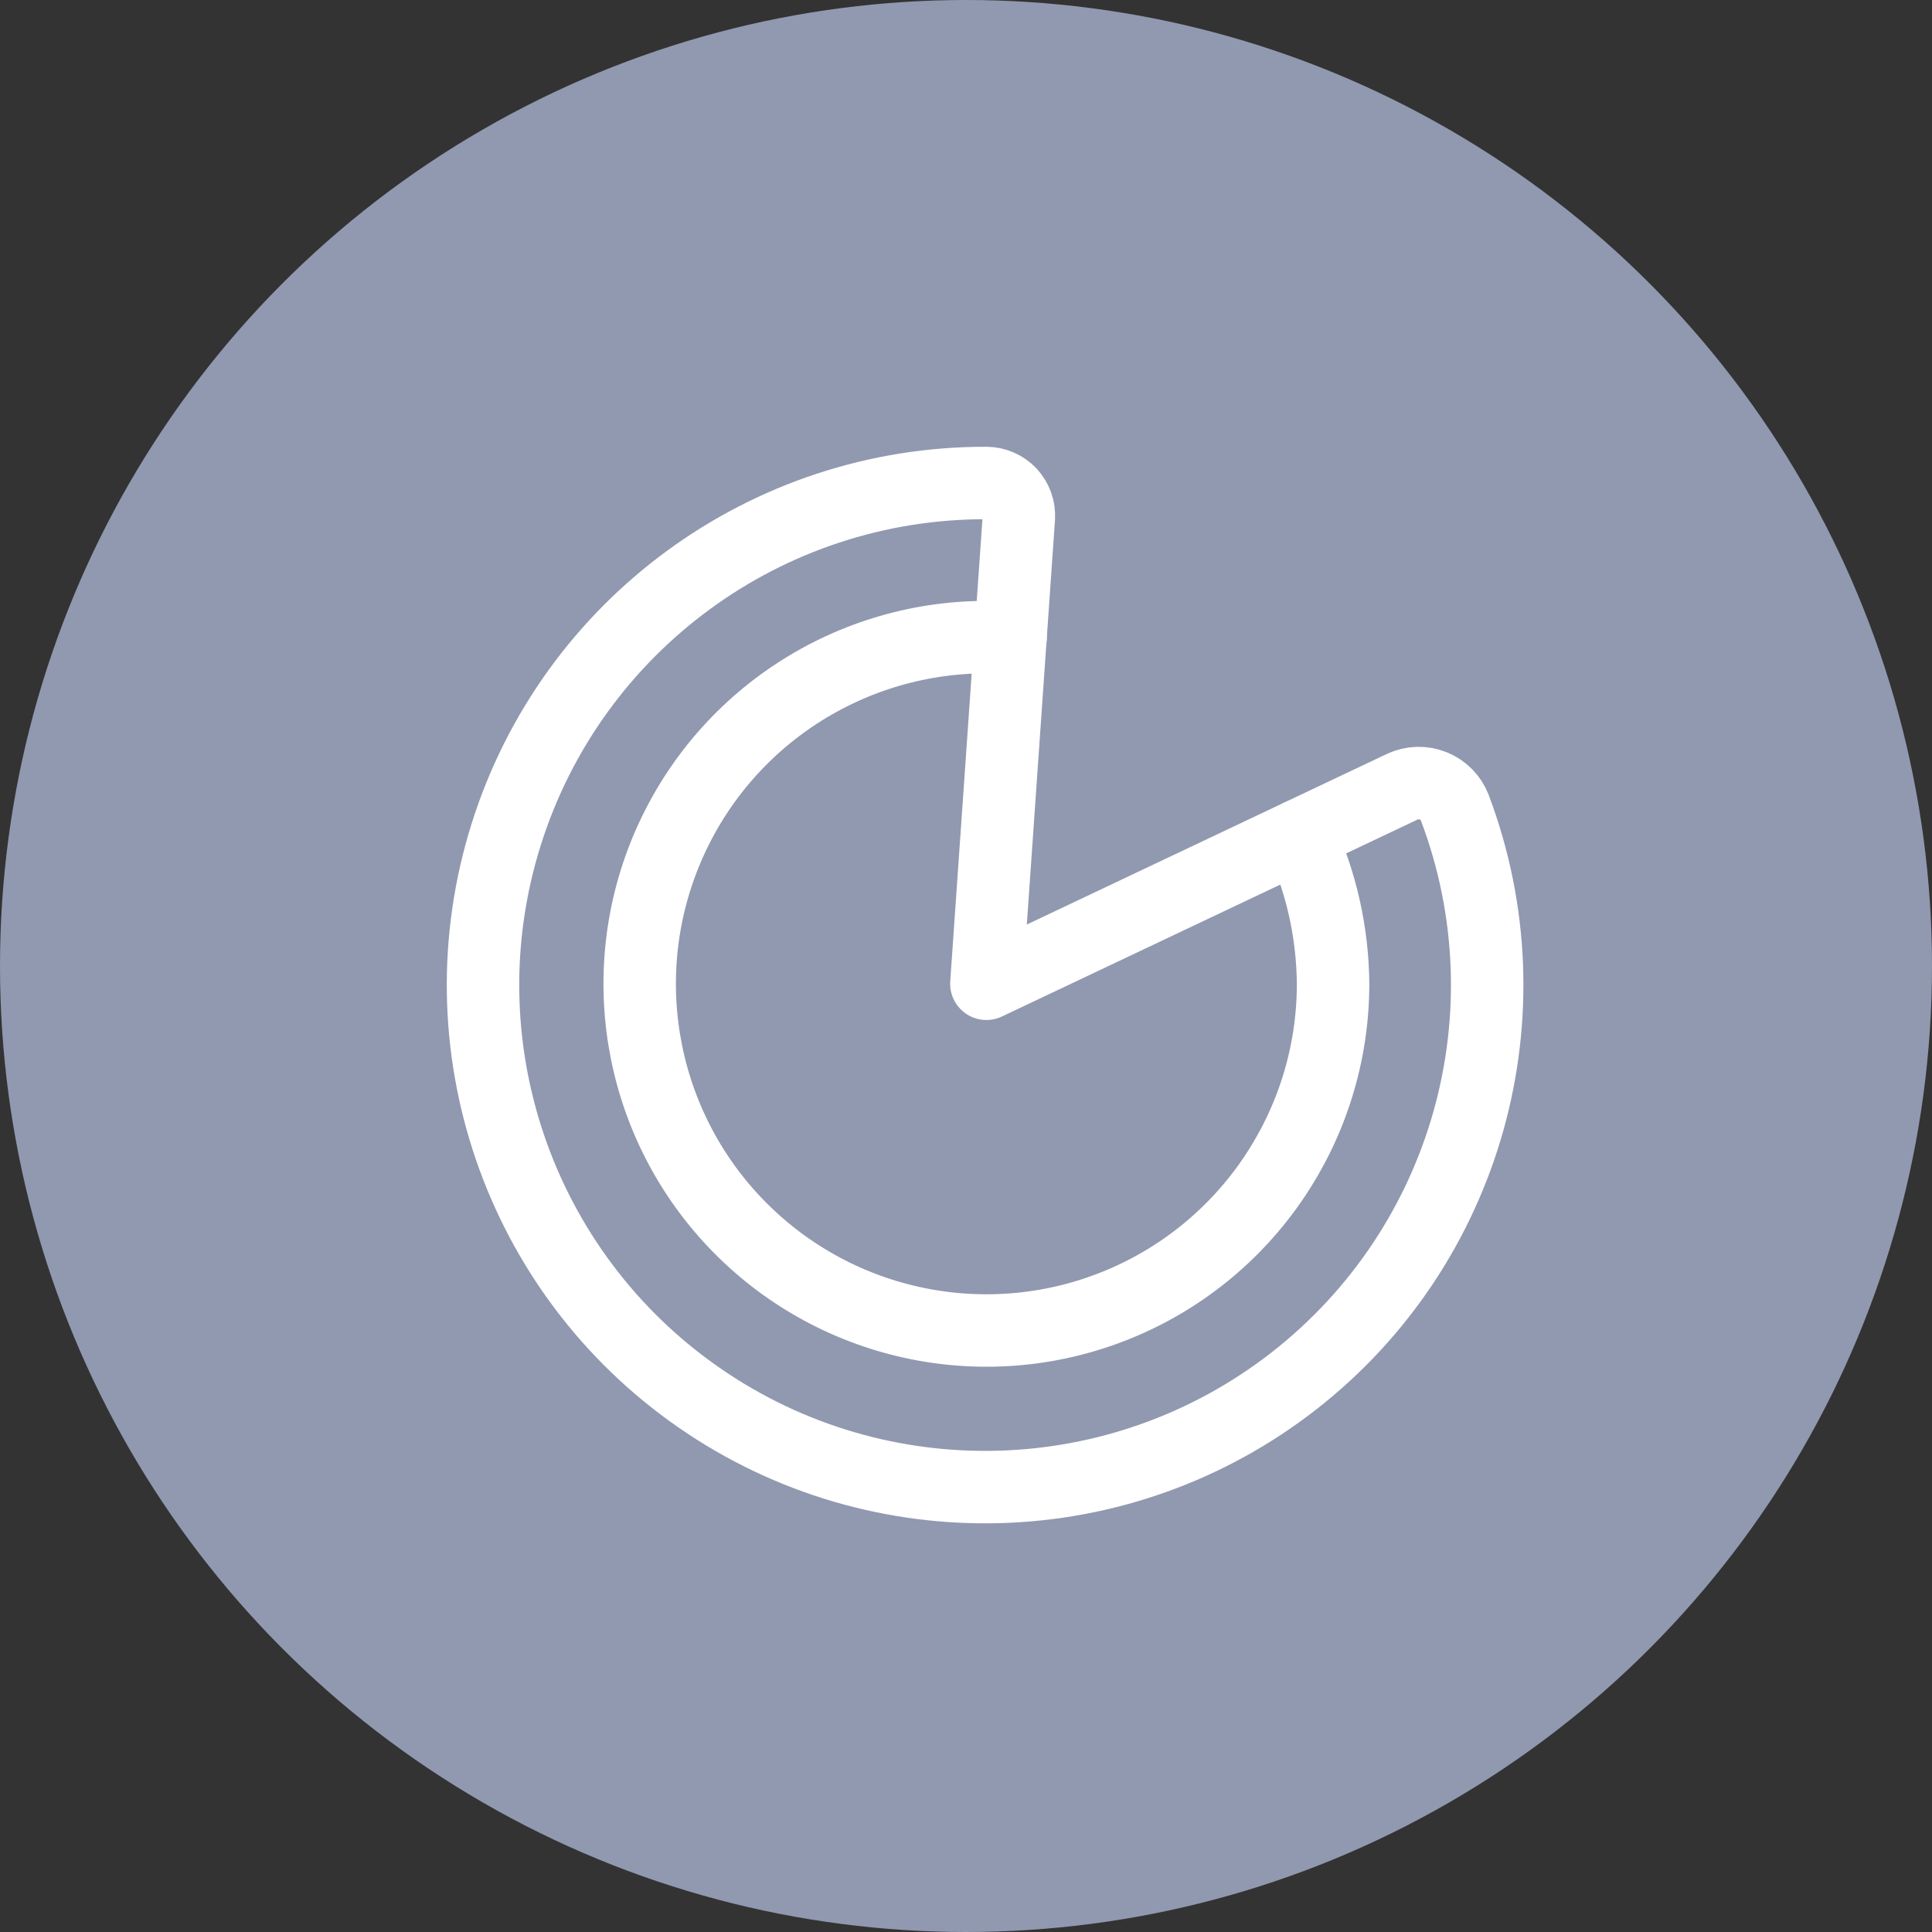
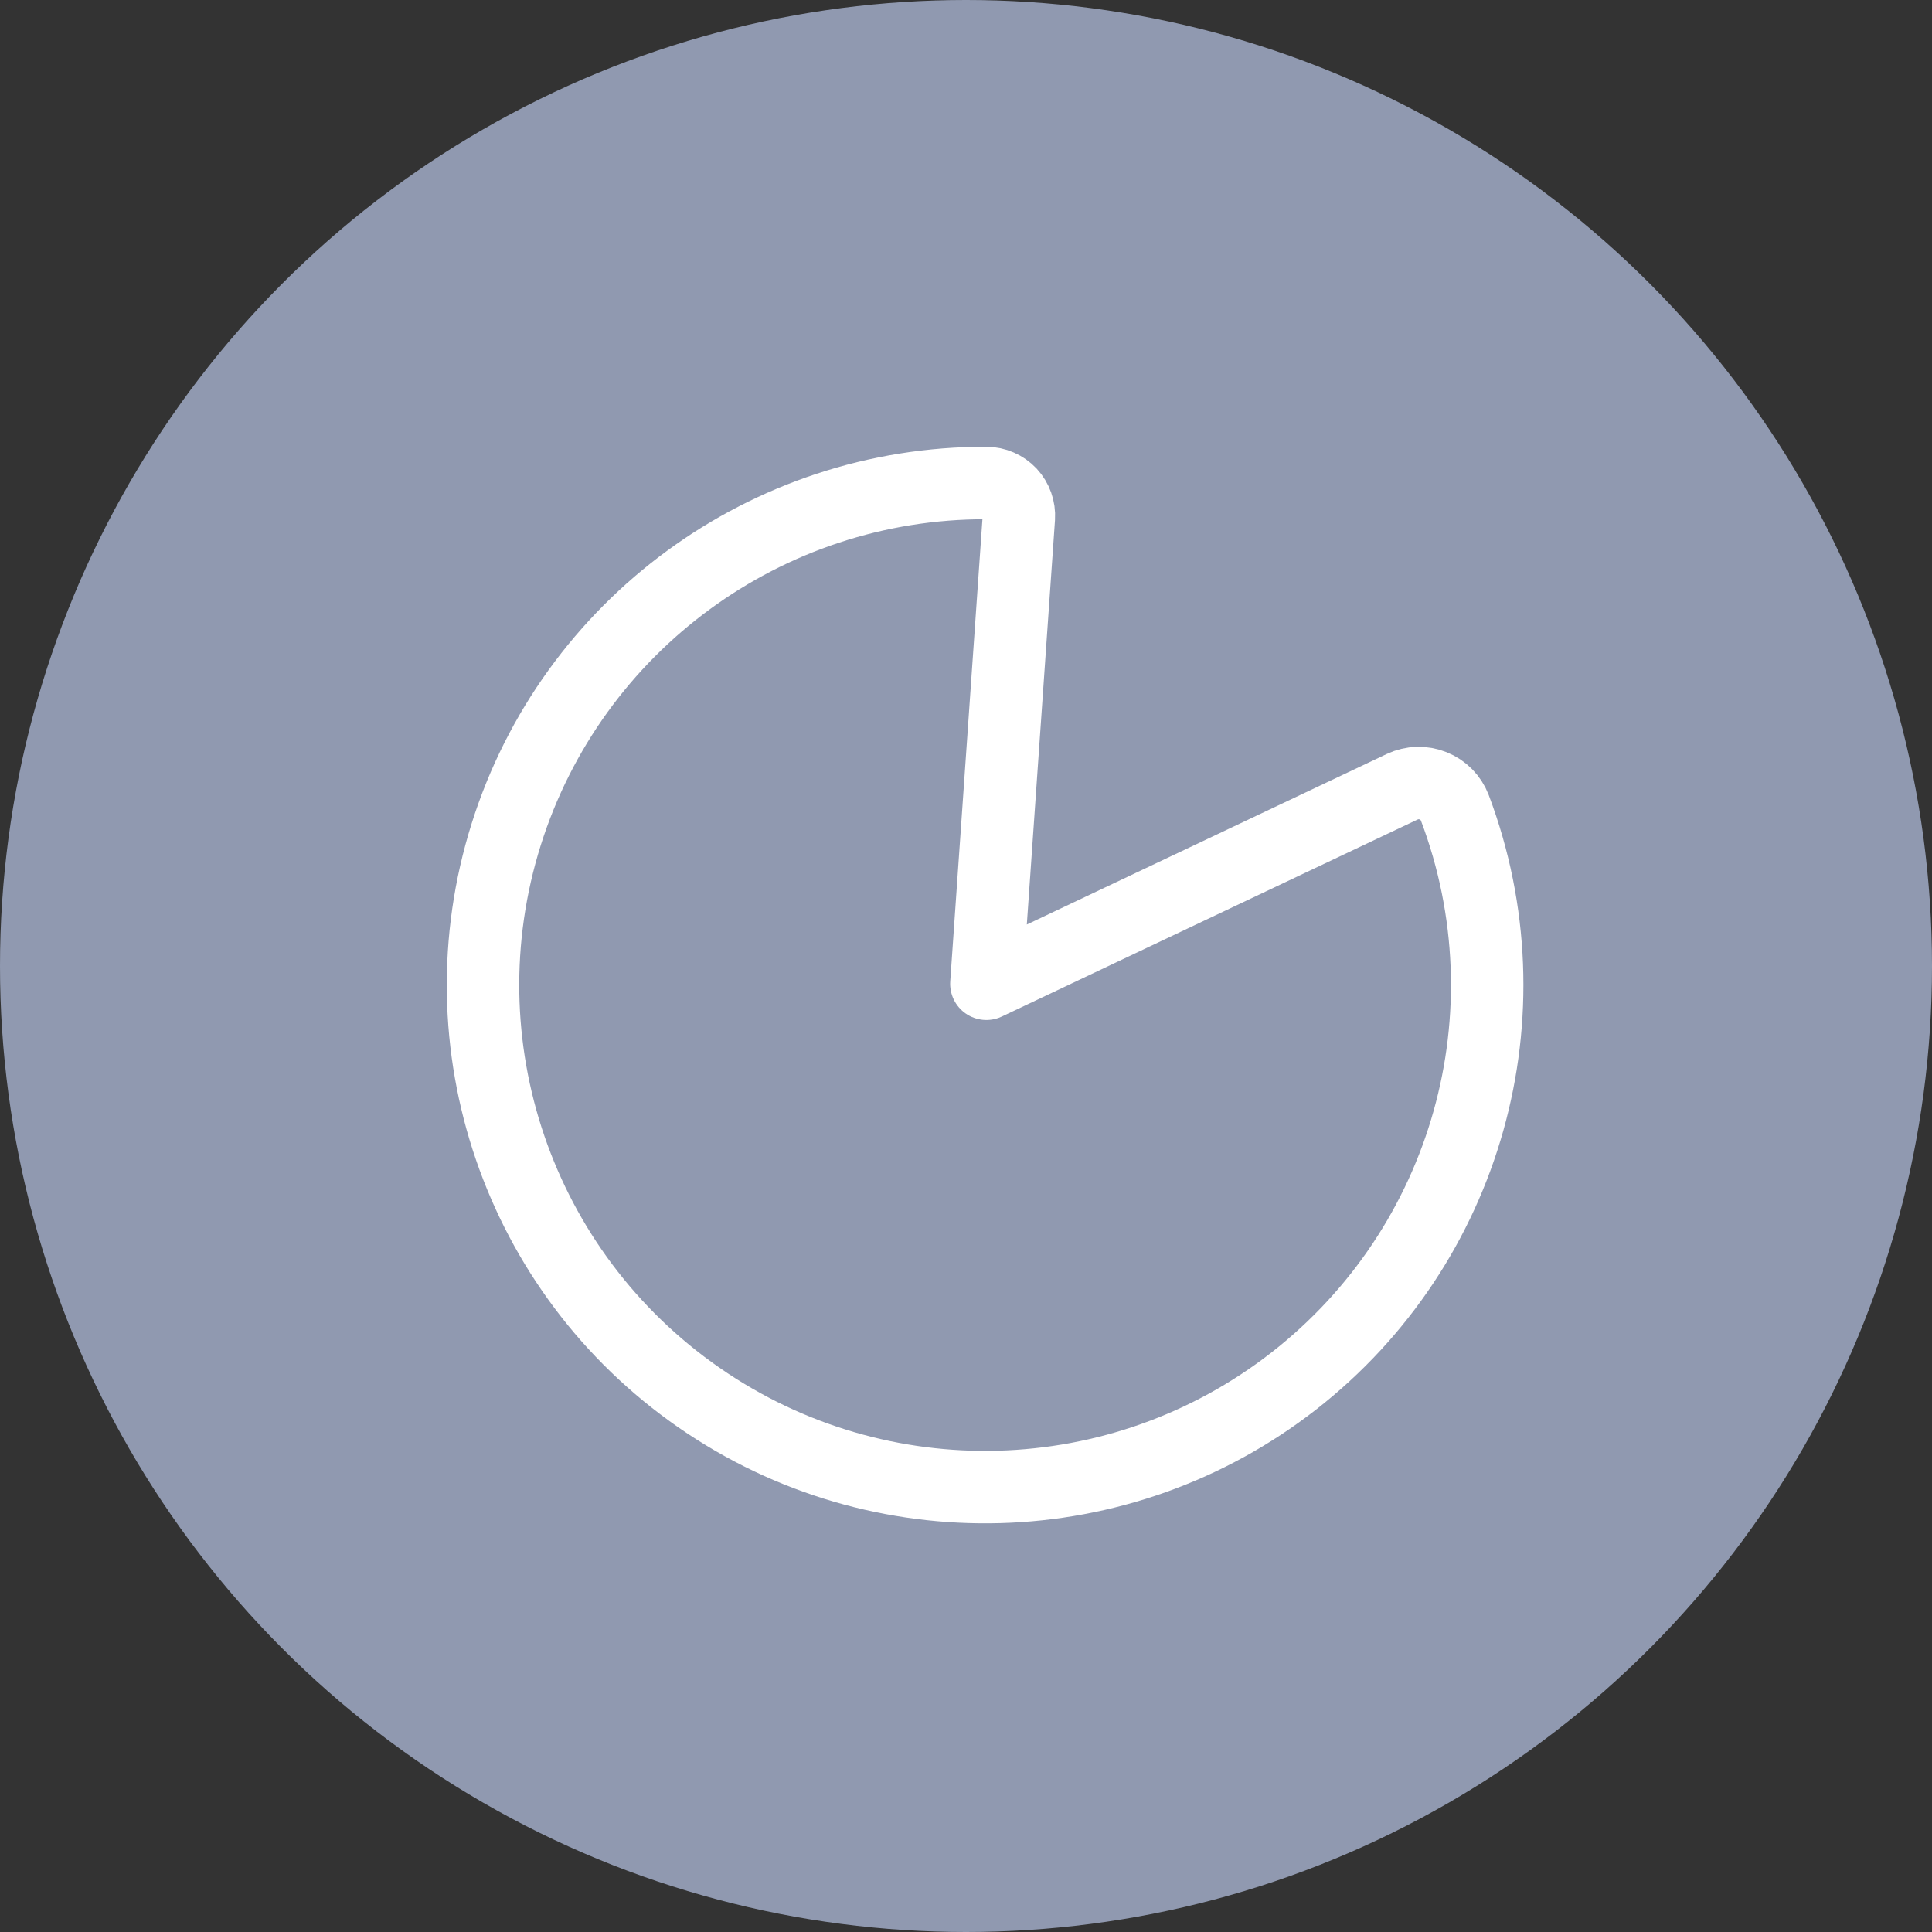
<svg xmlns="http://www.w3.org/2000/svg" width="40" height="40" viewBox="0 0 40 40" fill="none">
  <rect x="0" y="0" width="40" height="40" fill="#333333" stroke="none" />
  <circle cx="20" cy="20" r="20" fill="#9099B0" />
  <path fill-rule="evenodd" clip-rule="evenodd" d="M20.422 20.368L21.094 10.72C21.106 10.534 21.041 10.351 20.914 10.214C20.786 10.078 20.608 10.001 20.422 10C15.872 9.988 11.843 12.938 10.479 17.279C9.115 21.62 10.733 26.343 14.472 28.936C18.211 31.529 23.202 31.389 26.79 28.59C30.377 25.79 31.727 20.983 30.121 16.726C30.041 16.518 29.879 16.353 29.672 16.27C29.466 16.187 29.234 16.193 29.033 16.288L20.422 20.368Z" stroke="white" stroke-width="1.5" stroke-linecap="round" stroke-linejoin="round" />
-   <path d="M26.91 17.295C27.356 18.259 27.591 19.307 27.6 20.369C27.599 23.308 25.807 25.951 23.076 27.038C20.345 28.125 17.227 27.436 15.207 25.301C13.187 23.165 12.674 20.014 13.911 17.348C15.148 14.681 17.886 13.039 20.821 13.202L20.922 13.209" stroke="white" stroke-width="1.5" stroke-linecap="round" stroke-linejoin="round" />
</svg>